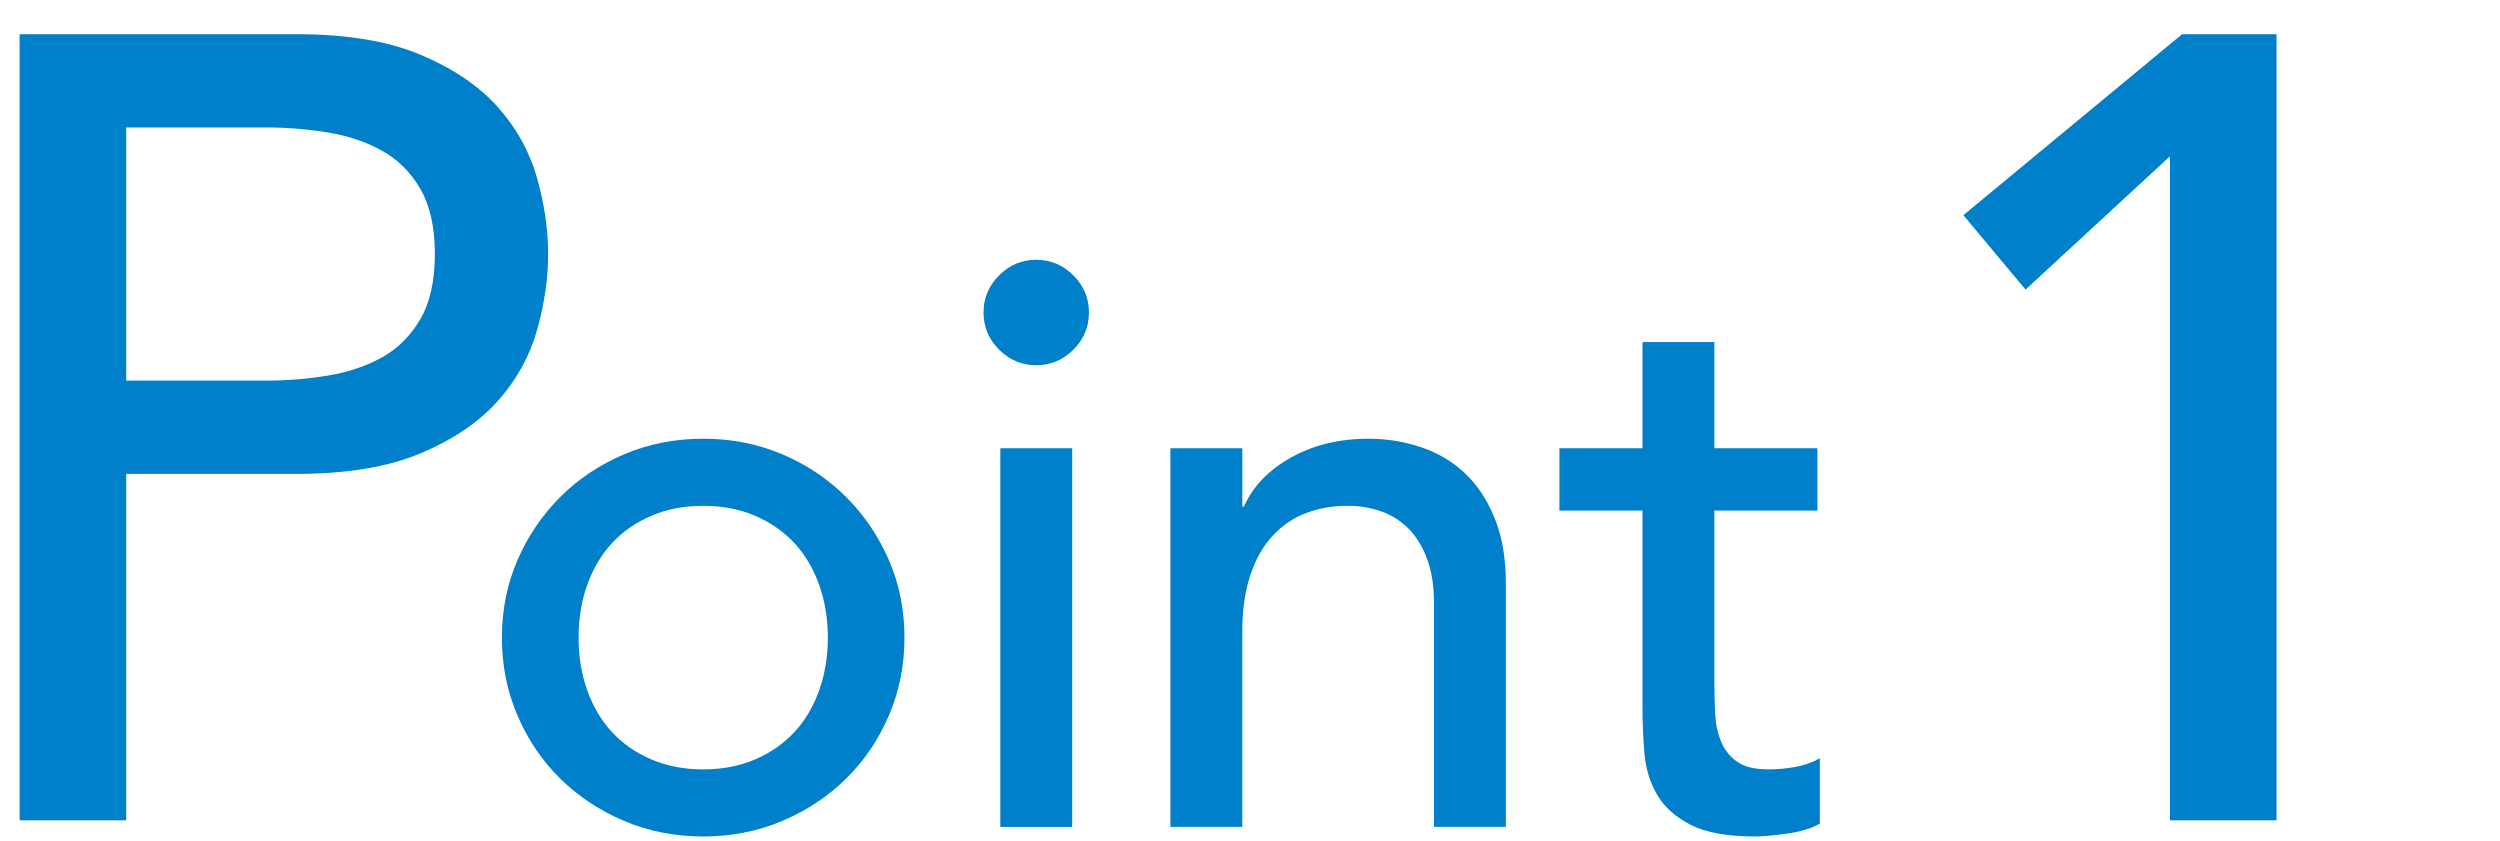
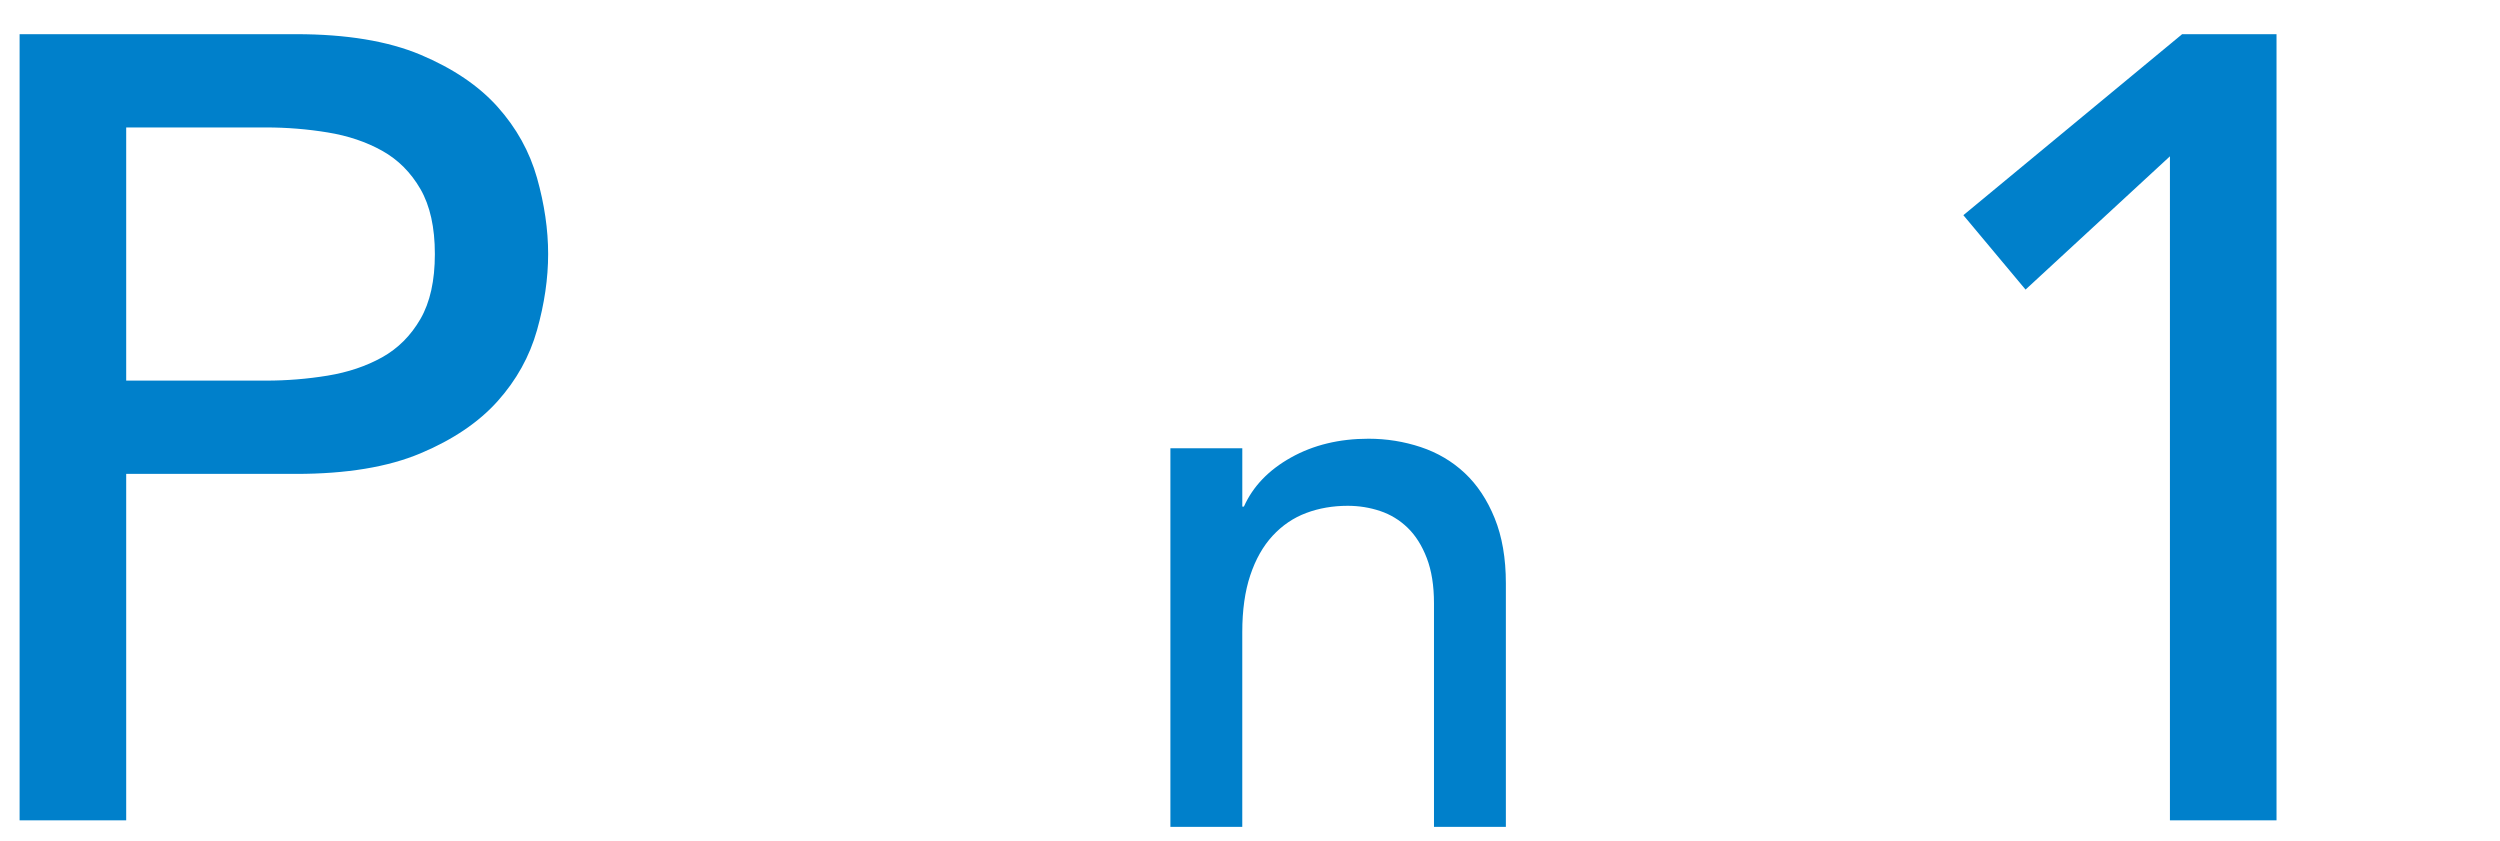
<svg xmlns="http://www.w3.org/2000/svg" id="img" width="113" height="38" viewBox="0 0 113 38">
  <defs>
    <style>
      .cls-1 {
        clip-path: url(#clippath);
      }

      .cls-2 {
        fill: none;
      }

      .cls-2, .cls-3 {
        stroke-width: 0px;
      }

      .cls-3 {
        fill: #0080cb;
      }
    </style>
    <clipPath id="clippath">
      <rect class="cls-2" width="113" height="38" />
    </clipPath>
  </defs>
  <g class="cls-1">
    <g>
      <path class="cls-3" d="m.886,1.545h12.498c2.274,0,4.148.31,5.621.928,1.472.62,2.635,1.405,3.488,2.359s1.446,2.025,1.781,3.212c.334,1.188.502,2.334.502,3.438s-.168,2.251-.502,3.438c-.335,1.188-.928,2.259-1.781,3.212s-2.017,1.74-3.488,2.359c-1.473.62-3.347.929-5.621.929h-7.68v15.66H.886V1.545Zm4.818,15.659h6.324c.936,0,1.865-.075,2.785-.226.92-.151,1.739-.427,2.46-.828.719-.402,1.296-.979,1.731-1.732.435-.752.652-1.731.652-2.936s-.218-2.183-.652-2.936c-.435-.753-1.013-1.33-1.731-1.731-.721-.402-1.54-.678-2.46-.828-.92-.151-1.849-.226-2.785-.226h-6.324v11.443Z" />
-       <path class="cls-3" d="m22.686,28.82c0-1.252.234-2.419.703-3.502.47-1.083,1.113-2.034,1.932-2.852s1.781-1.462,2.889-1.932c1.106-.469,2.298-.704,3.574-.704,1.275,0,2.467.235,3.574.704,1.106.469,2.069,1.113,2.888,1.932s1.462,1.769,1.932,2.852c.47,1.083.704,2.251.704,3.502s-.234,2.425-.704,3.519c-.47,1.096-1.113,2.046-1.932,2.853-.818.807-1.781,1.444-2.888,1.913-1.107.469-2.299.704-3.574.704-1.276,0-2.468-.235-3.574-.704-1.107-.469-2.07-1.106-2.889-1.913-.818-.806-1.462-1.757-1.932-2.853-.469-1.095-.703-2.268-.703-3.519Zm3.466,0c0,.866.132,1.667.397,2.4.265.735.638,1.36,1.119,1.877.481.518,1.071.927,1.77,1.228.697.301,1.48.451,2.347.451.866,0,1.648-.15,2.347-.451.697-.301,1.287-.71,1.769-1.228.481-.517.855-1.143,1.119-1.877.265-.734.398-1.534.398-2.4,0-.867-.133-1.667-.398-2.401-.265-.734-.638-1.36-1.119-1.877-.481-.517-1.071-.926-1.769-1.228-.698-.301-1.48-.451-2.347-.451-.867,0-1.649.15-2.347.451-.698.301-1.288.71-1.77,1.228-.481.518-.855,1.144-1.119,1.877-.265.734-.397,1.534-.397,2.401Z" />
-       <path class="cls-3" d="m44.455,14.126c0-.65.235-1.21.704-1.679.47-.469,1.029-.704,1.679-.704.65,0,1.21.235,1.679.704.47.469.704,1.029.704,1.679s-.234,1.21-.704,1.679c-.469.469-1.028.704-1.679.704-.649,0-1.209-.235-1.679-.704-.469-.469-.704-1.029-.704-1.679Zm.759,6.137h3.249v17.113h-3.249v-17.113Z" />
      <path class="cls-3" d="m52.903,20.263h3.249v2.636h.072c.409-.915,1.119-1.655,2.13-2.22s2.178-.849,3.502-.849c.818,0,1.606.127,2.365.379.758.253,1.42.644,1.985,1.173.565.53,1.017,1.21,1.353,2.04.337.83.506,1.811.506,2.942v11.011h-3.249v-10.109c0-.794-.108-1.474-.325-2.04s-.506-1.023-.866-1.372c-.361-.349-.776-.601-1.246-.758-.469-.156-.956-.234-1.462-.234-.674,0-1.3.108-1.877.325-.578.217-1.083.56-1.517,1.029-.434.47-.77,1.065-1.011,1.787-.241.722-.361,1.577-.361,2.563v8.809h-3.249v-17.113Z" />
-       <path class="cls-3" d="m82.147,23.079h-4.657v7.762c0,.482.012.957.036,1.426.023.469.114.891.271,1.263.156.373.398.674.723.903.324.229.8.343,1.426.343.385,0,.781-.036,1.191-.108.409-.072.781-.204,1.119-.397v2.96c-.386.217-.885.367-1.498.451-.614.084-1.09.127-1.427.127-1.251,0-2.22-.175-2.906-.523-.685-.349-1.191-.8-1.516-1.354-.325-.553-.519-1.173-.578-1.859-.06-.685-.09-1.377-.09-2.076v-8.918h-3.755v-2.816h3.755v-4.801h3.249v4.801h4.657v2.816Z" />
      <path class="cls-3" d="m98.08,7.066l-6.525,6.023-2.811-3.363,9.888-8.181h4.267v35.535h-4.818V7.066Z" />
    </g>
  </g>
</svg>